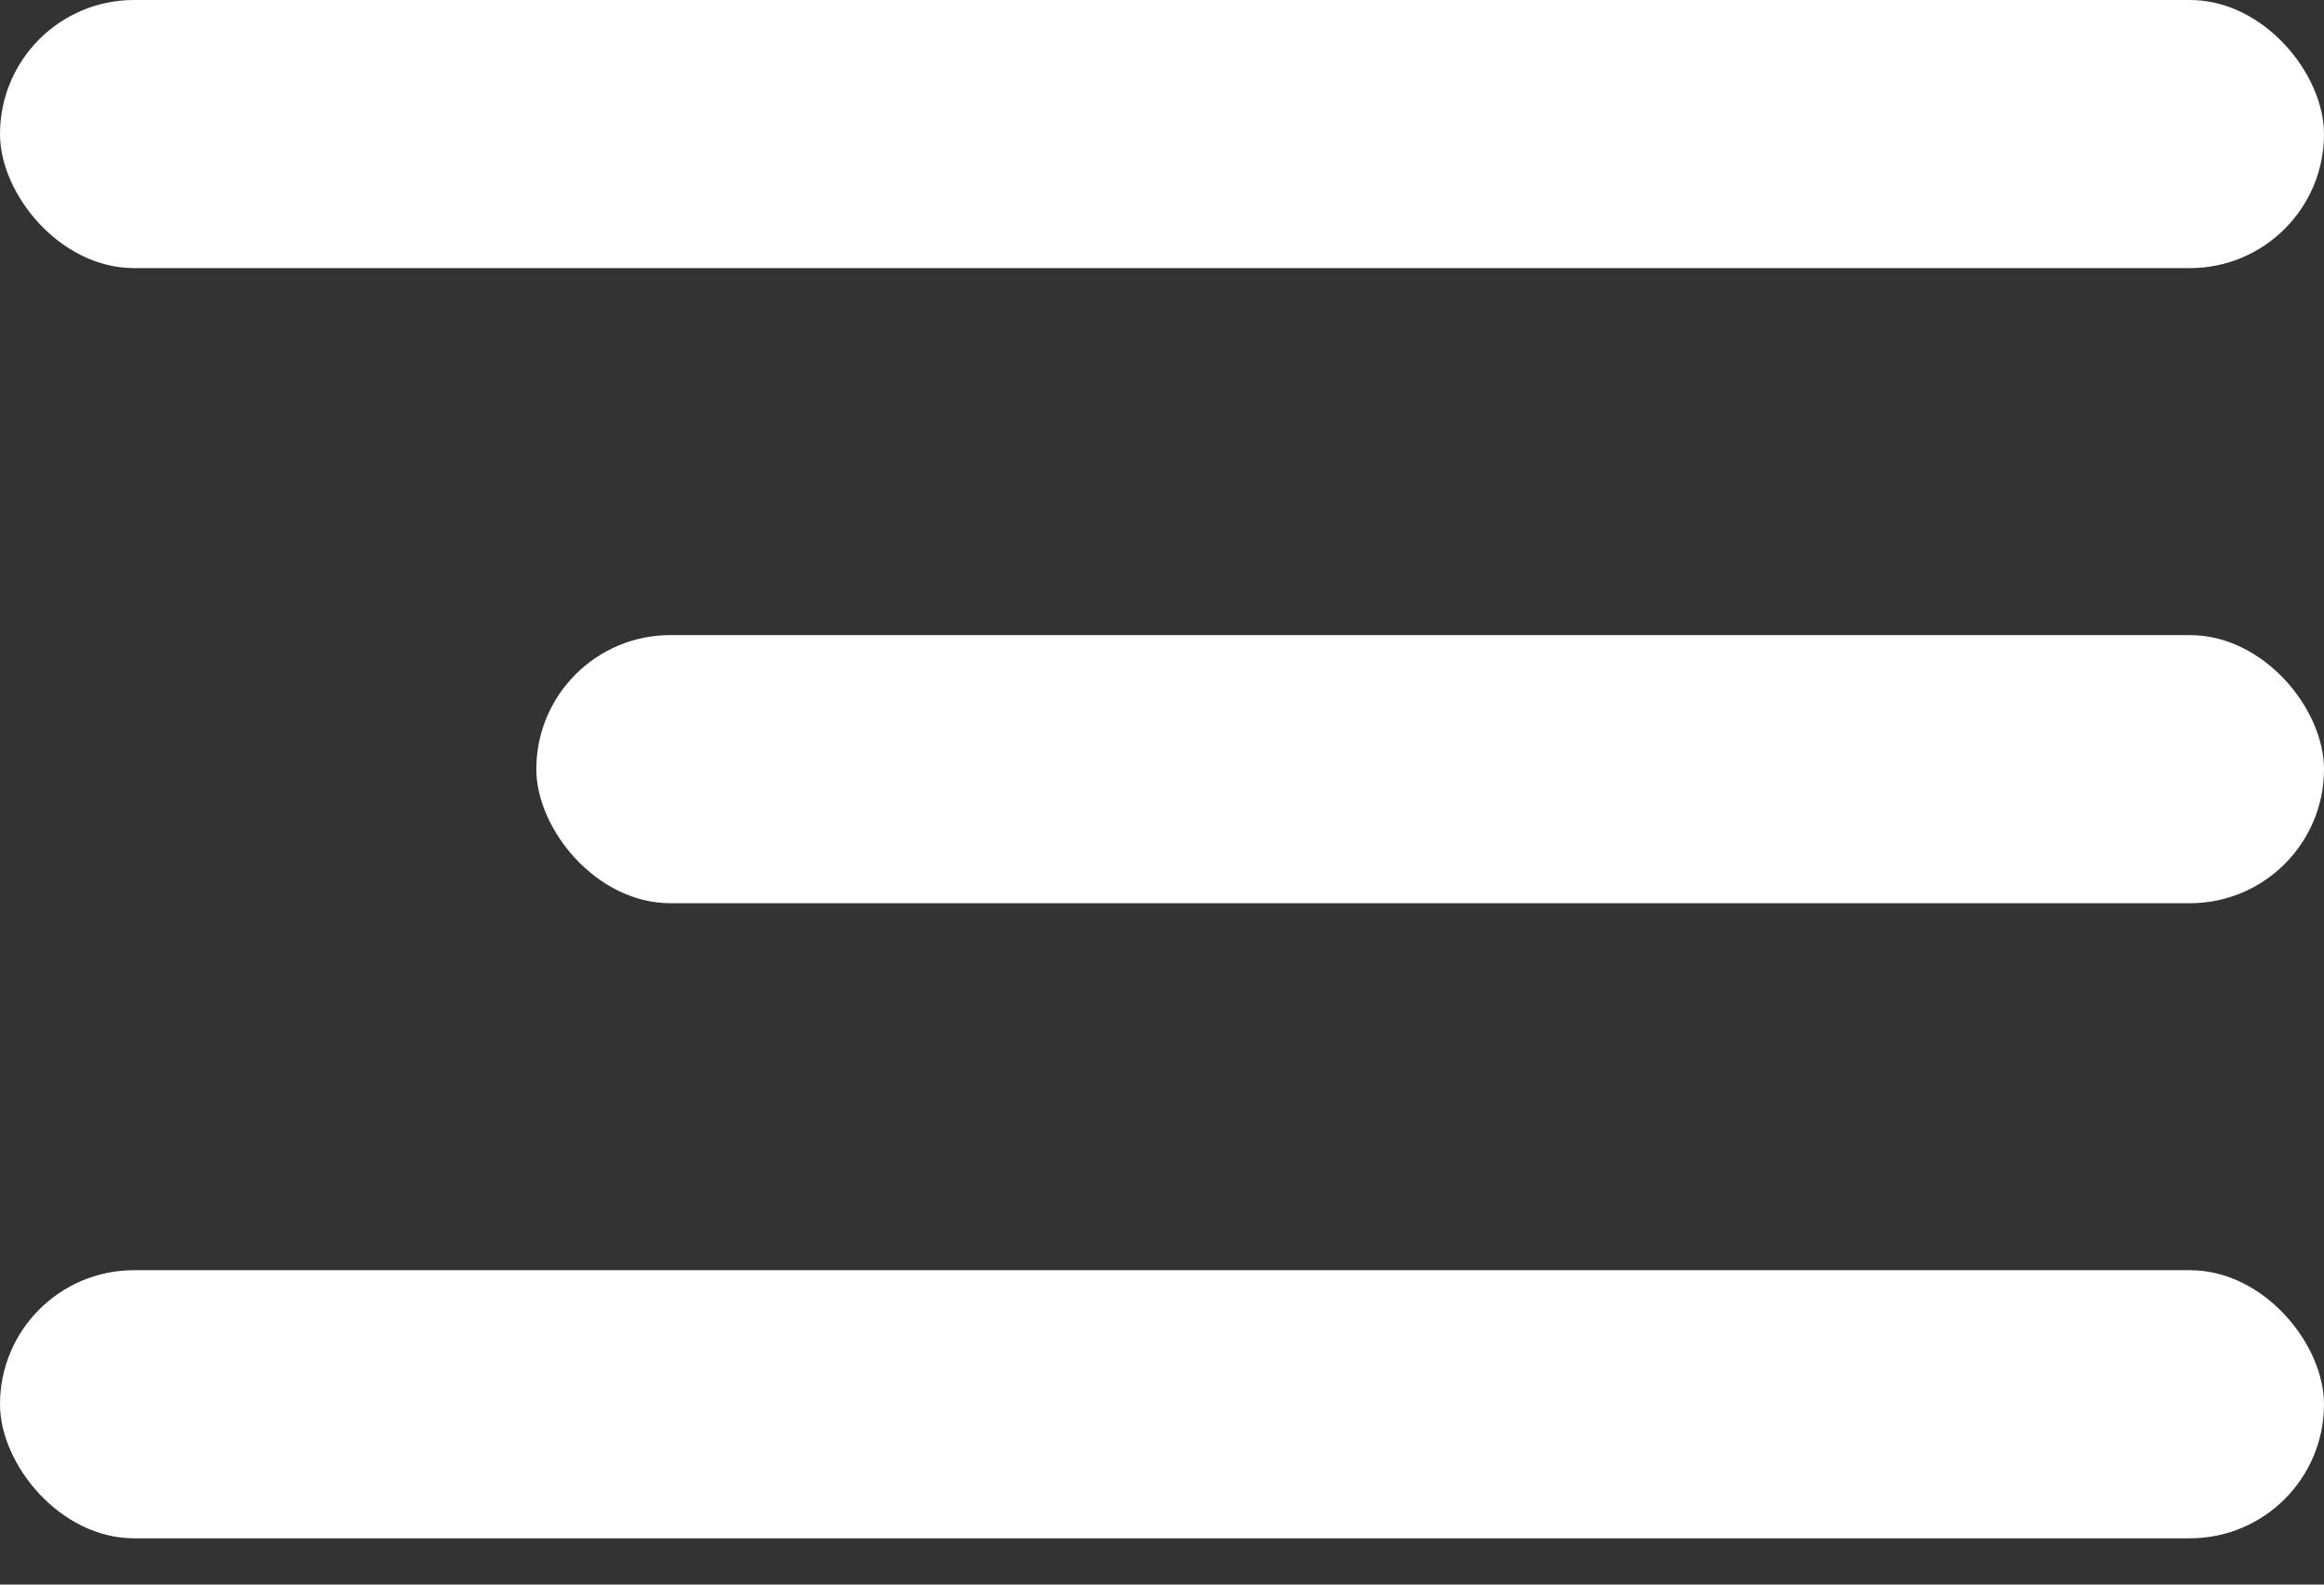
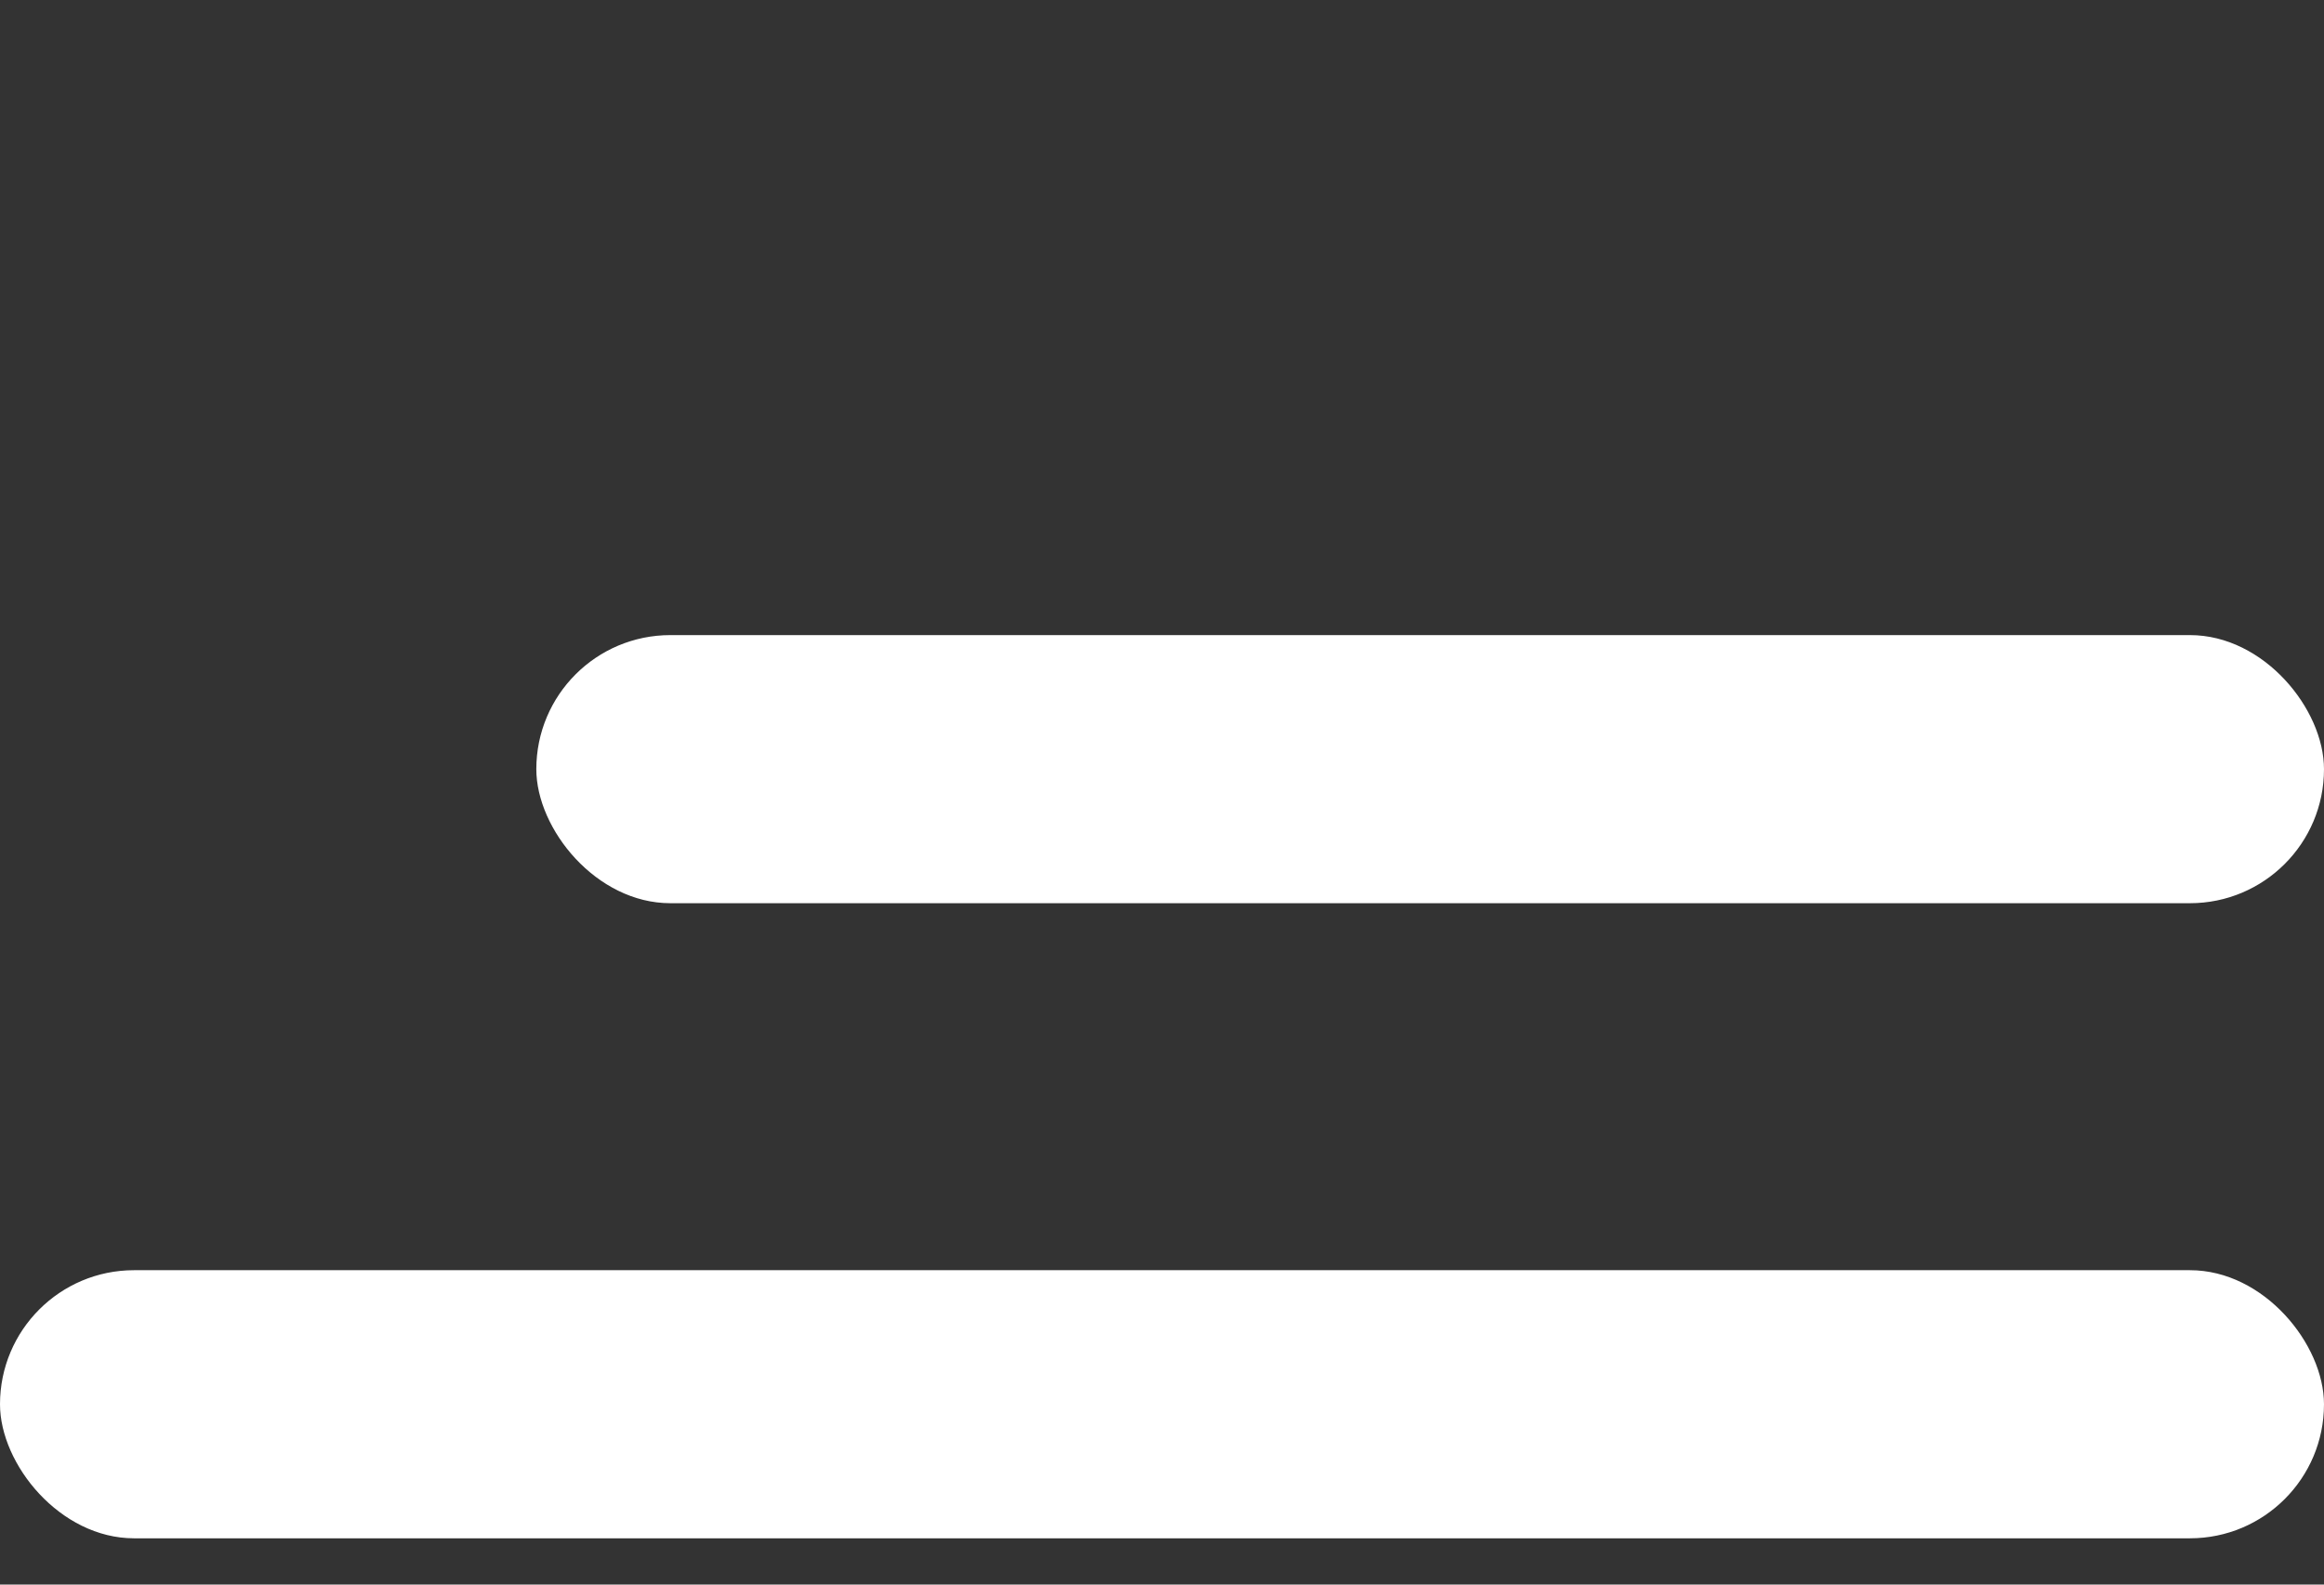
<svg xmlns="http://www.w3.org/2000/svg" width="22" height="15" viewBox="0 0 22 15" fill="none">
  <rect x="0" y="0" width="22" height="15" fill="#333333" stroke="none" />
-   <rect width="22" height="2.538" rx="1.269" fill="white" />
  <rect x="5.077" y="6.012" width="16.923" height="2.538" rx="1.269" fill="white" />
  <rect x="0" y="12.024" width="22" height="2.538" rx="1.269" fill="white" />
</svg>